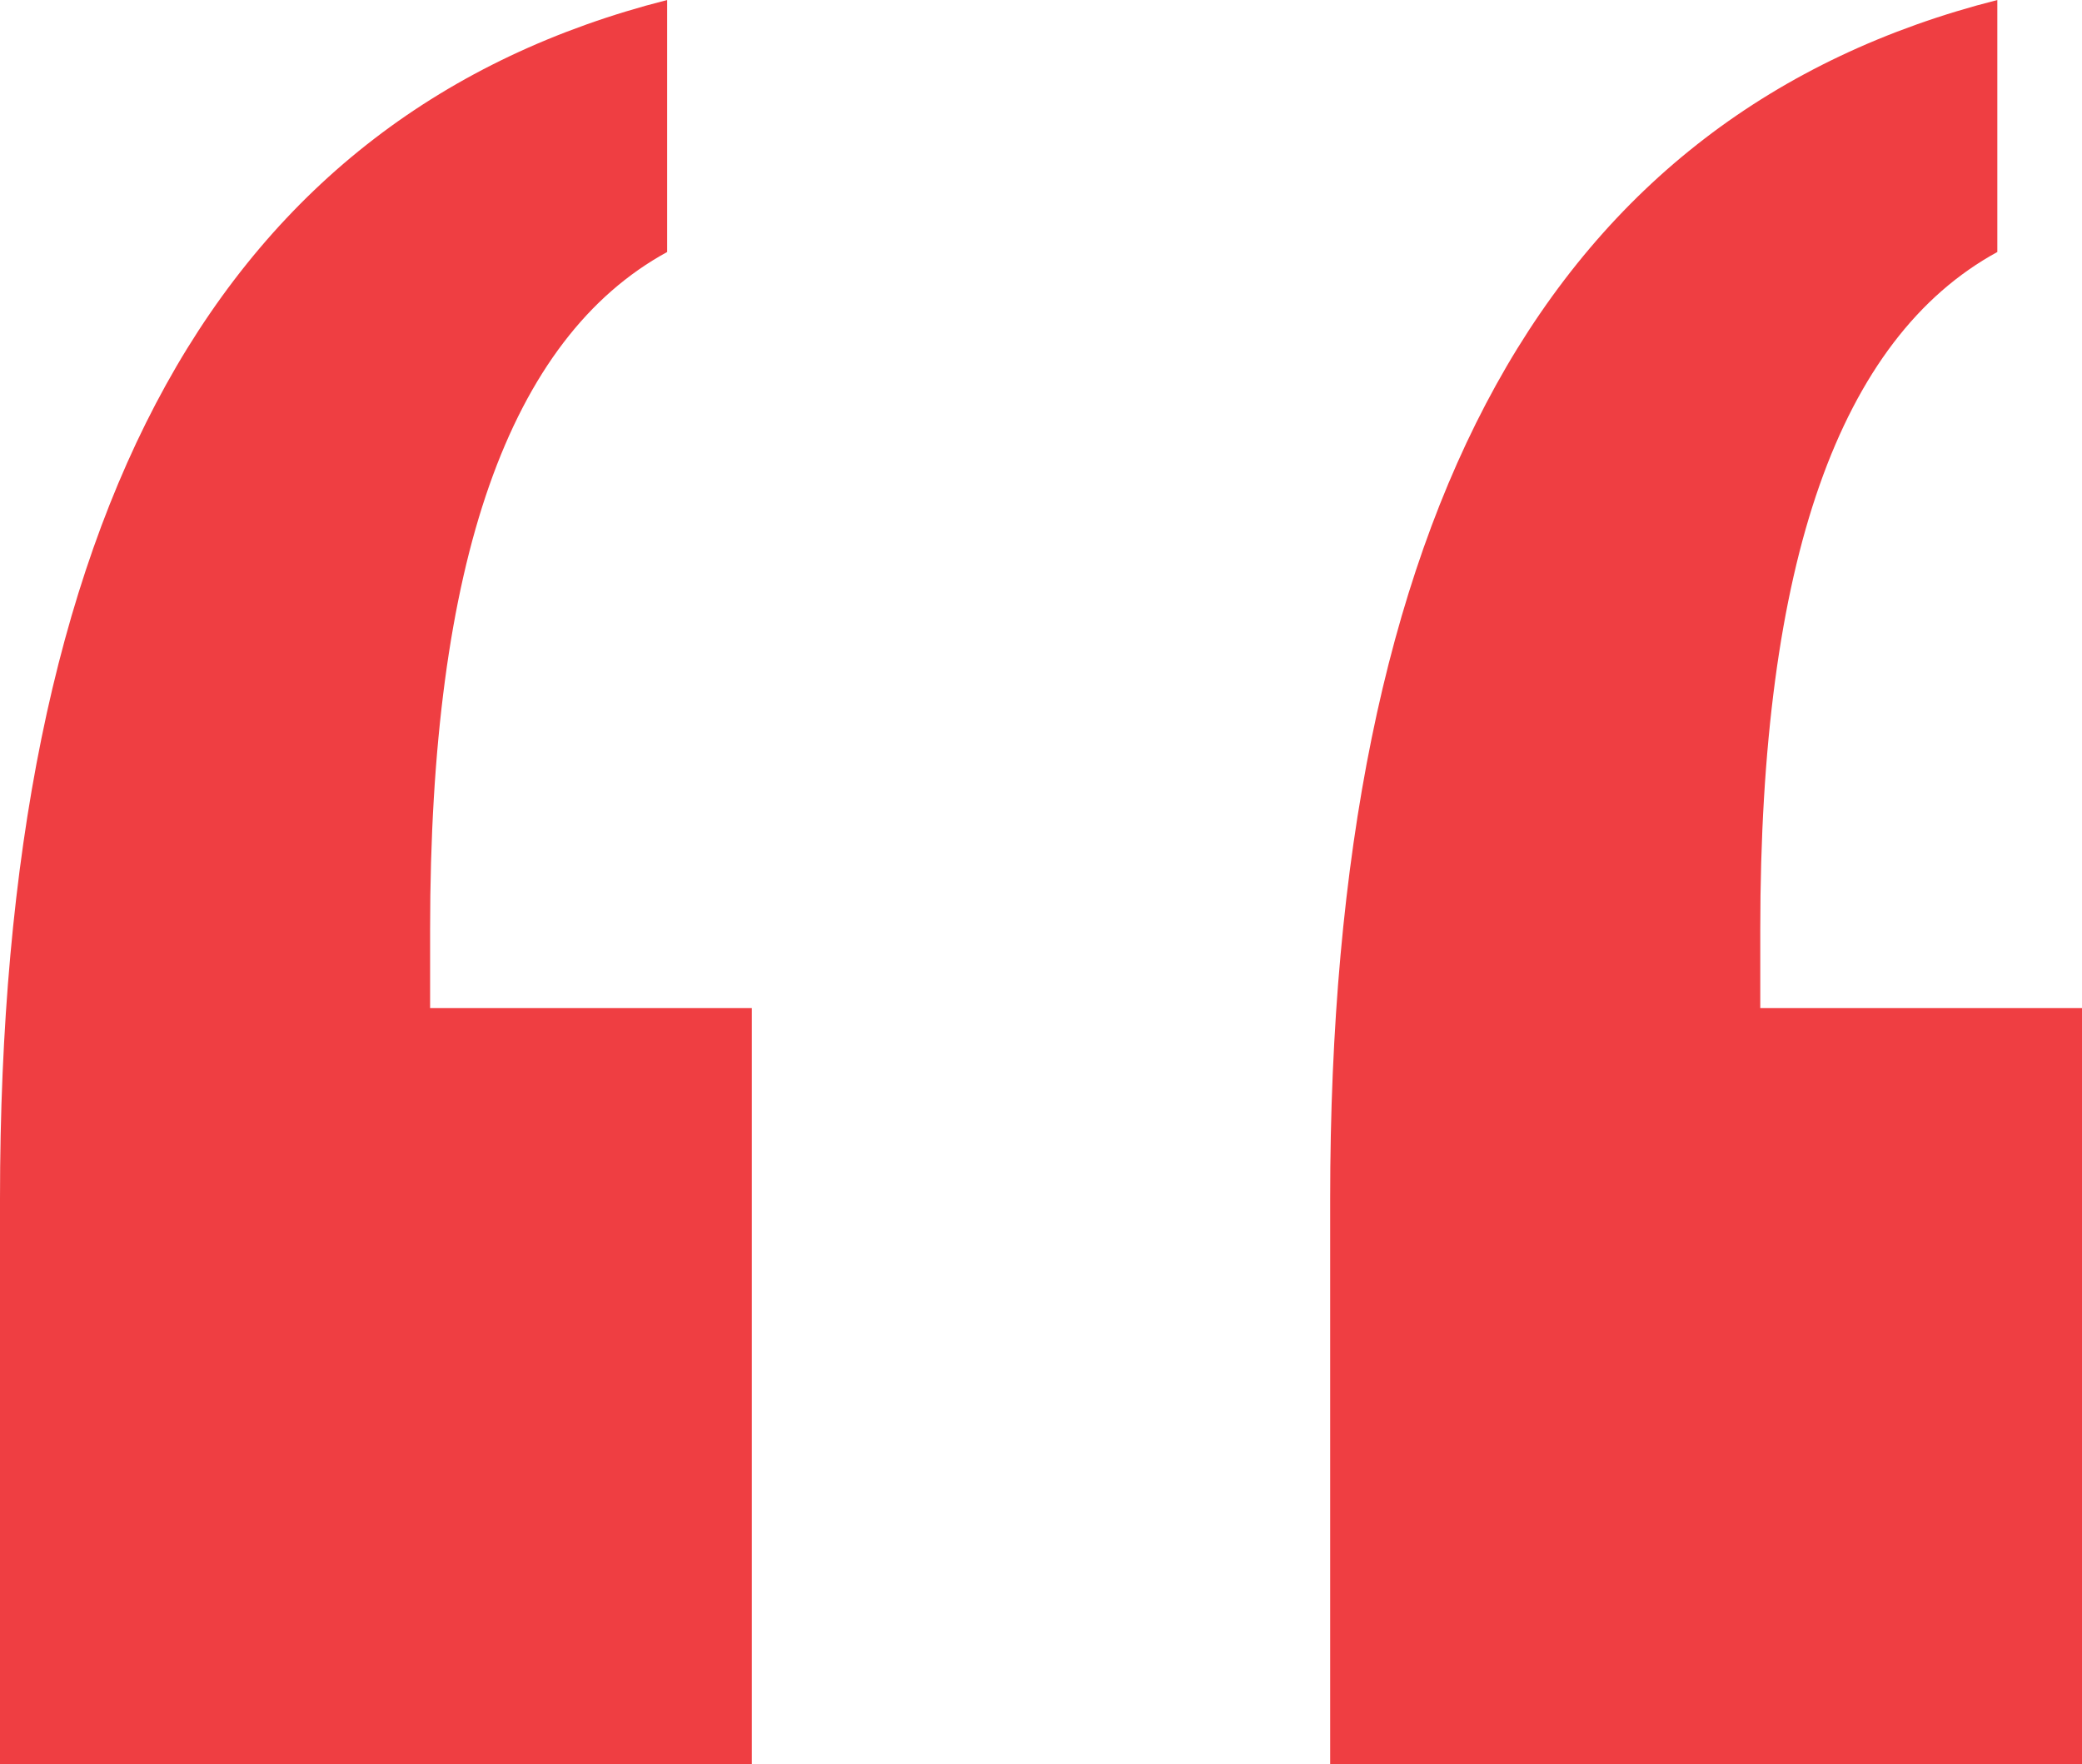
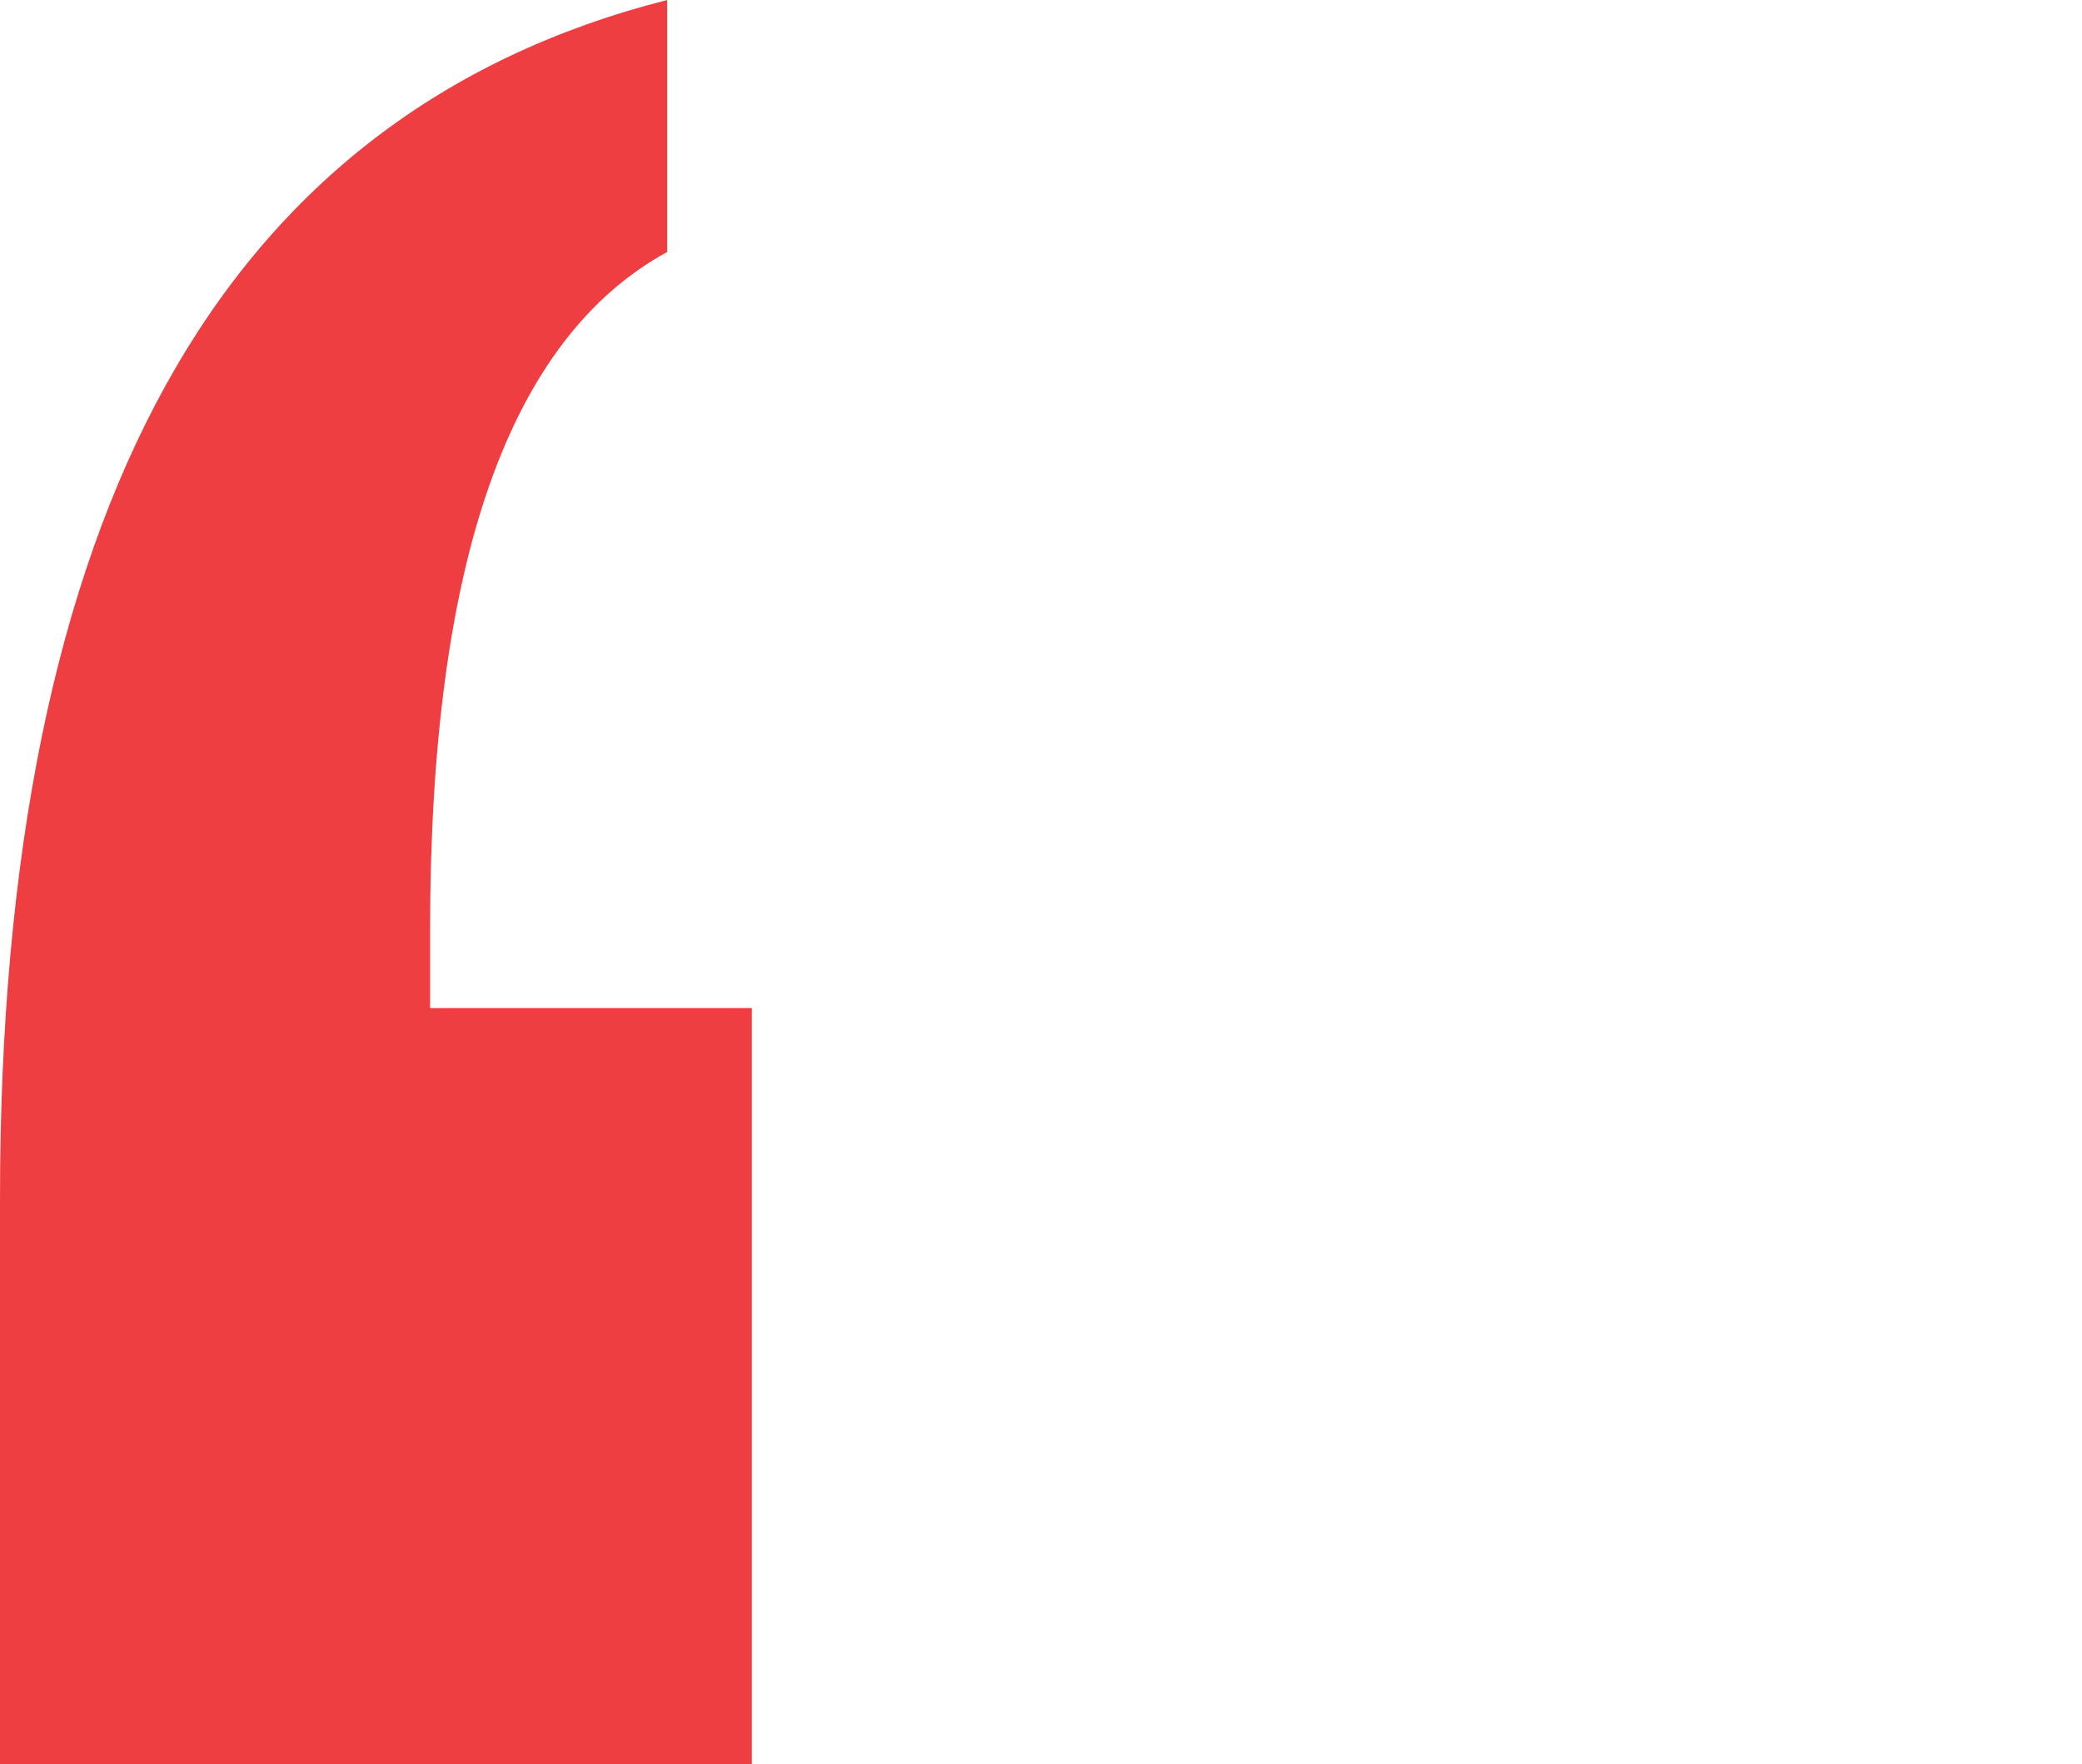
<svg xmlns="http://www.w3.org/2000/svg" width="72px" height="61px" viewBox="0 0 72 61" version="1.1">
  <title>Group 16 Copy</title>
  <g id="Page-1" stroke="none" stroke-width="1" fill="none" fill-rule="evenodd">
    <g id="Group-16-Copy" transform="translate(36, 30.5) scale(-1, -1) translate(-36, -30.5) " fill="#EF3E42">
-       <path d="M23.072,0 L23.072,8.714 C20.339,10.206 18.29,12.895 16.923,16.781 C15.557,20.667 14.874,25.79 14.874,32.149 L14.874,34.857 L26,34.857 L26,61 L0,61 L0,41.452 C0,29.597 1.913,20.216 5.739,13.307 C9.565,6.398 15.342,1.963 23.072,0 Z" id="Path-Copy" transform="translate(13, 30.5) rotate(-180) translate(-13, -30.5) " />
      <path d="M69.072,0 L69.072,8.714 C66.339,10.206 64.29,12.895 62.923,16.781 C61.557,20.667 60.874,25.79 60.874,32.149 L60.874,34.857 L72,34.857 L72,61 L46,61 L46,41.452 C46,29.597 47.913,20.216 51.739,13.307 C55.565,6.398 61.342,1.963 69.072,0 Z" id="Path-Copy-2" transform="translate(59, 30.5) rotate(-180) translate(-59, -30.5) " />
    </g>
  </g>
</svg>